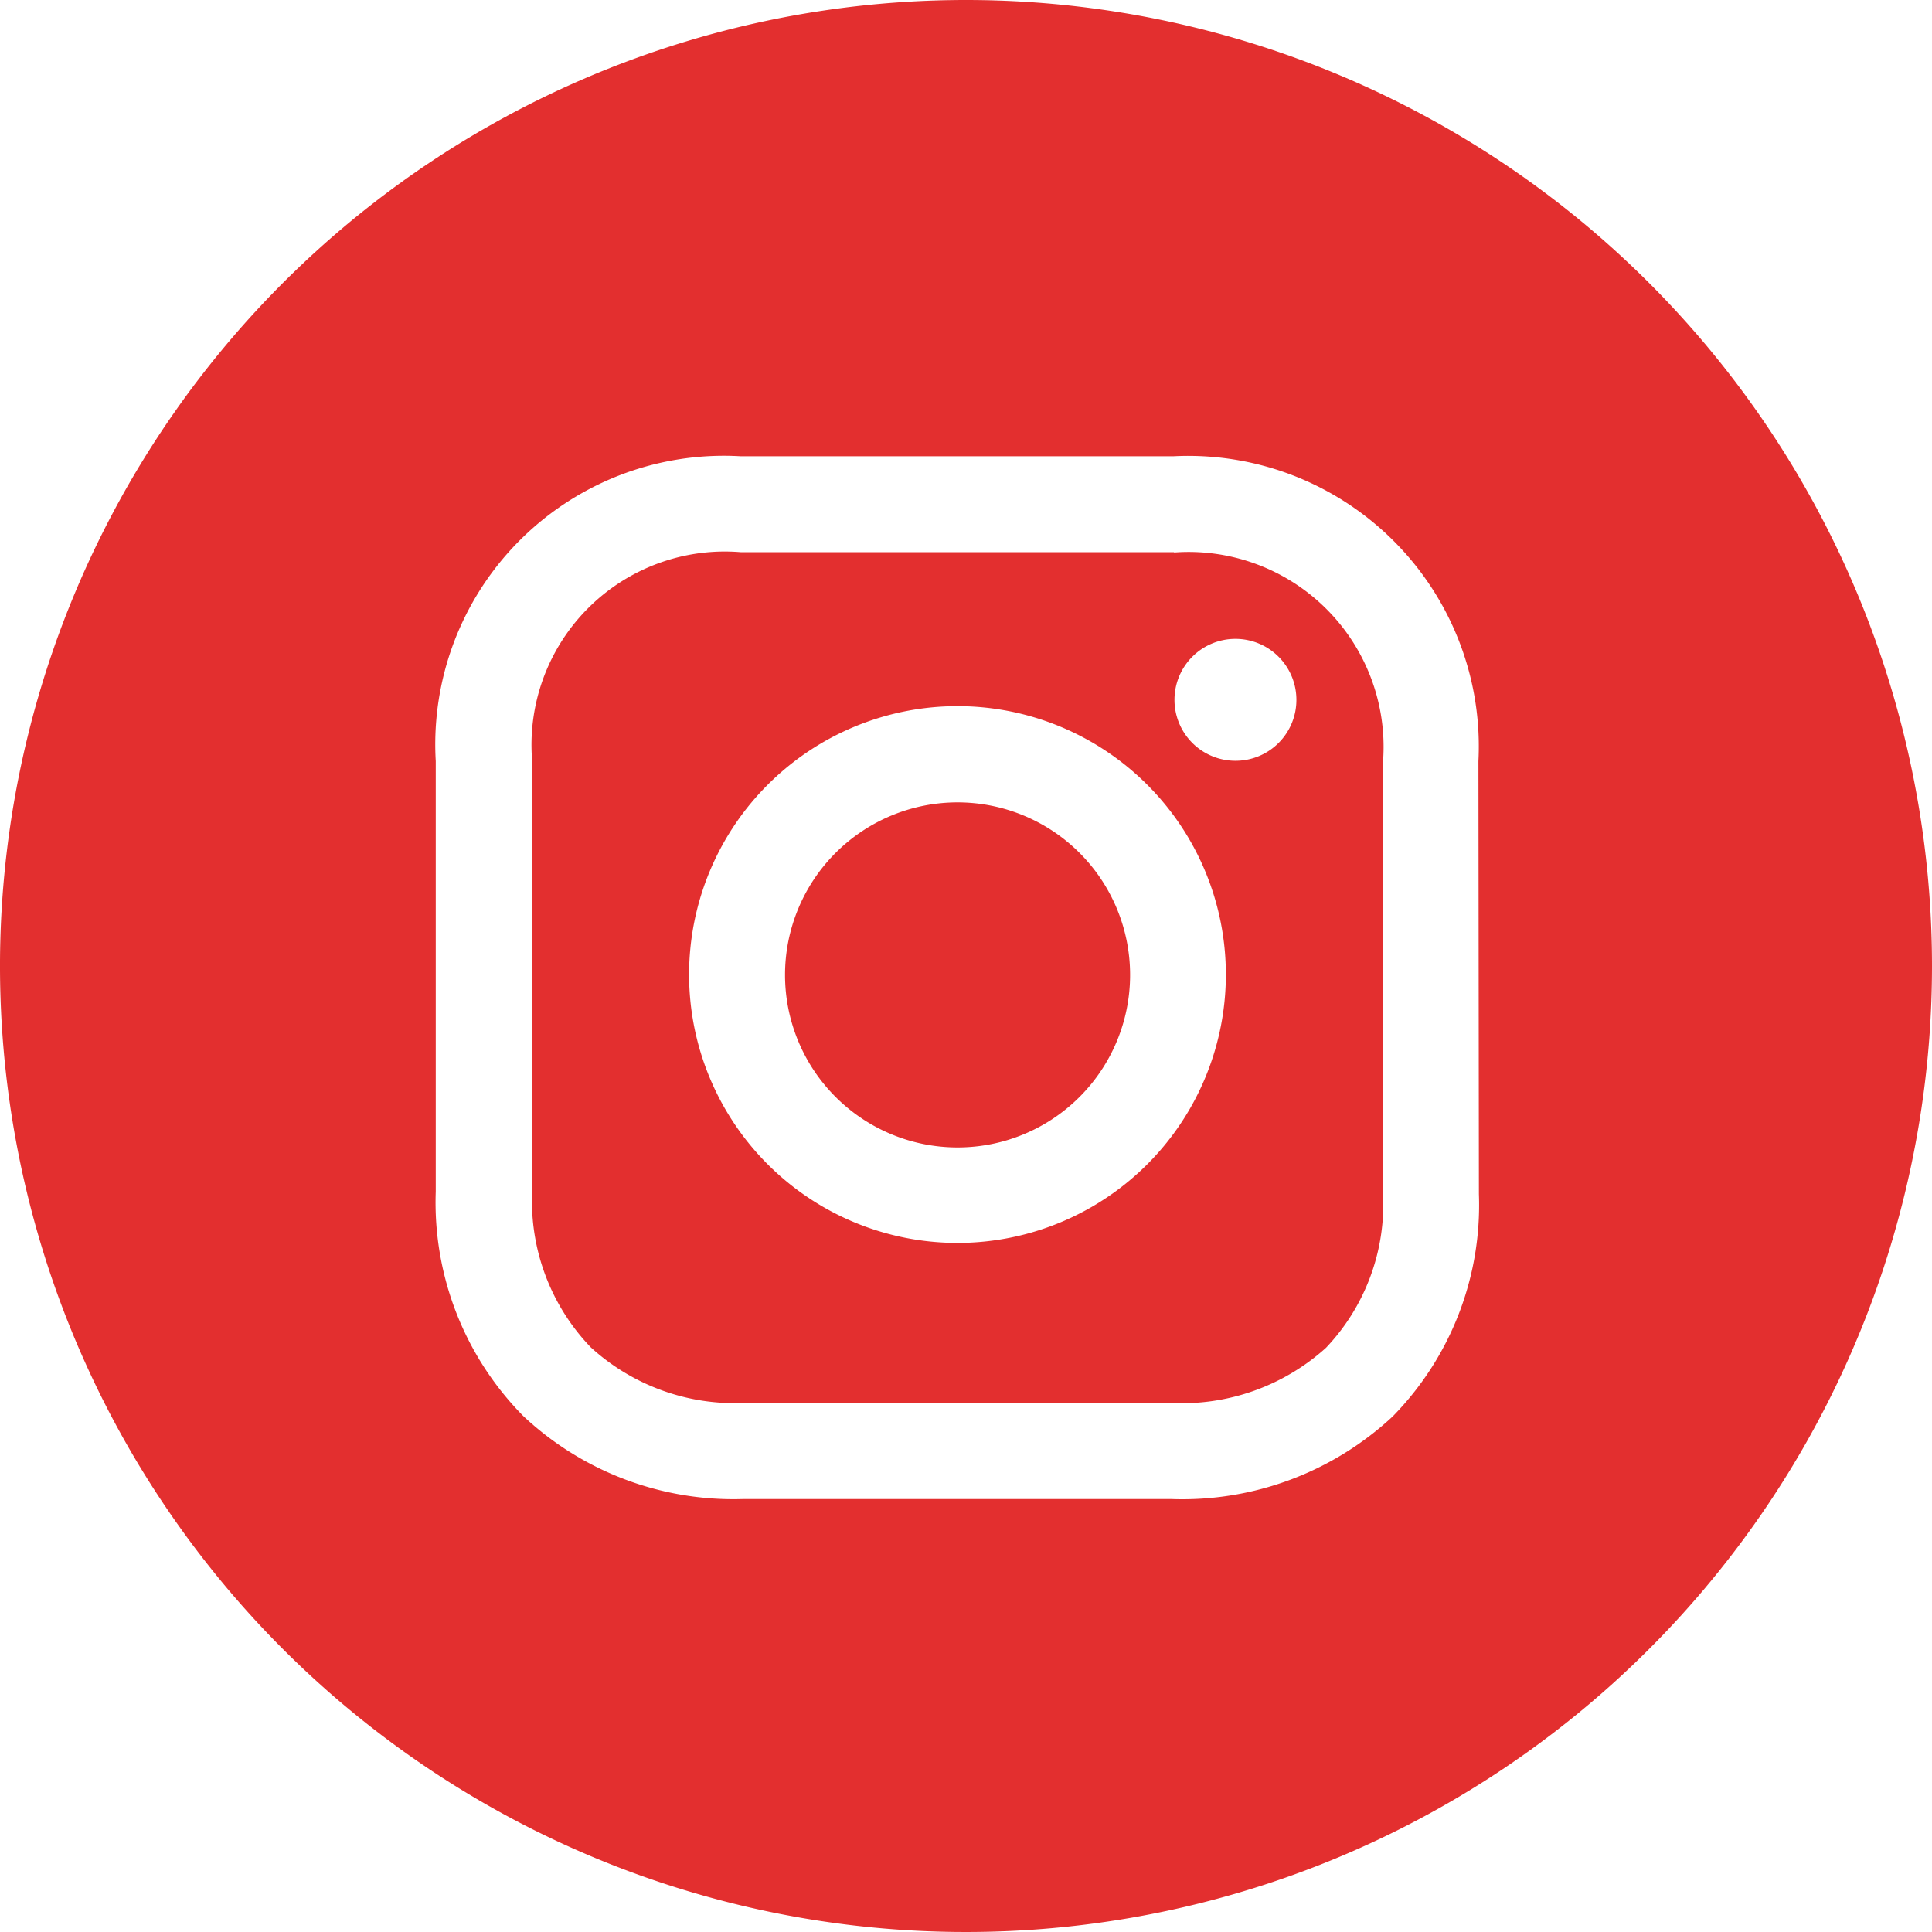
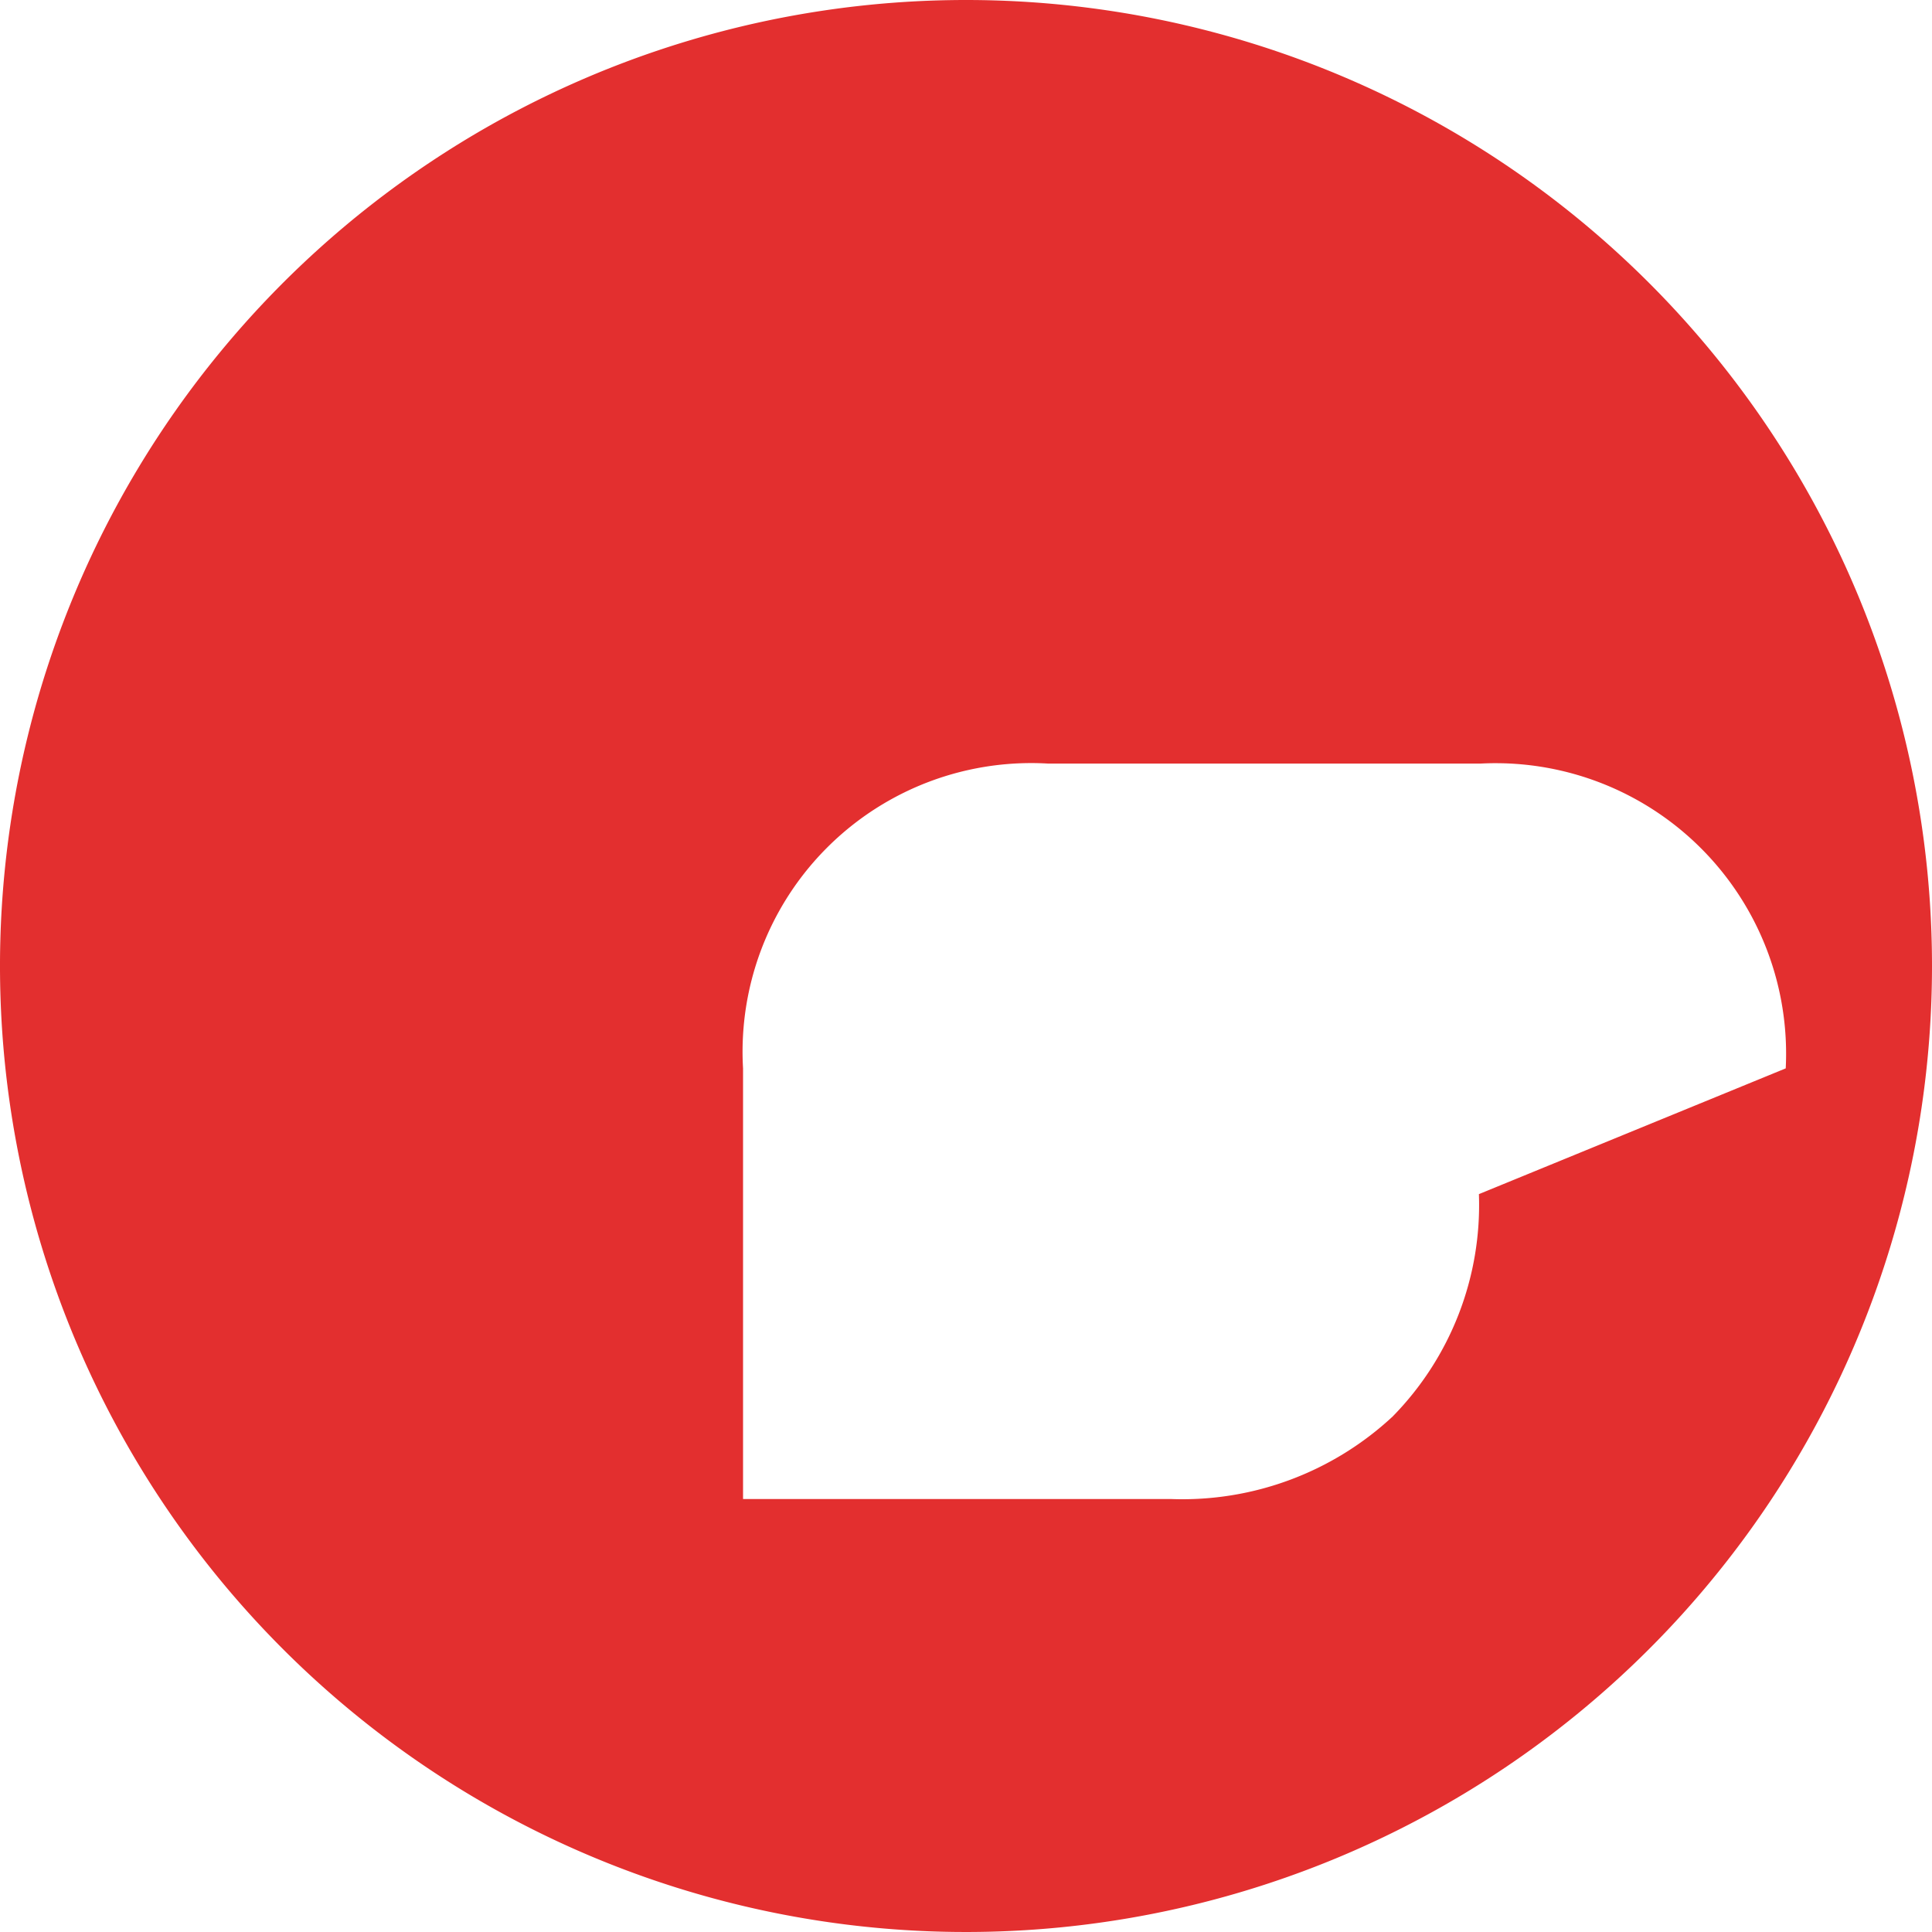
<svg xmlns="http://www.w3.org/2000/svg" id="Groupe_40" data-name="Groupe 40" width="20.156" height="20.156" viewBox="0 0 20.156 20.156">
-   <path id="Tracé_27" data-name="Tracé 27" d="M797.146,1396.621a1.8,1.8,0,1,0,1.8,1.8A1.8,1.8,0,0,0,797.146,1396.621Z" transform="translate(-787.156 -1388.25)" fill="#e32f2f" />
-   <path id="Tracé_28" data-name="Tracé 28" d="M795.593,1390.244h-4.517a2.017,2.017,0,0,0-2.179,2.179v4.493a2.2,2.2,0,0,0,.612,1.624,2.229,2.229,0,0,0,1.592.58h4.468a2.244,2.244,0,0,0,1.61-.576,2.174,2.174,0,0,0,.595-1.6v-4.518a2.034,2.034,0,0,0-2.179-2.179Zm-2.259,7.206a2.8,2.8,0,1,1,2.8-2.8A2.8,2.8,0,0,1,793.334,1397.45Zm2.9-5.03a.636.636,0,1,1,.636-.635A.635.635,0,0,1,796.238,1392.42Z" transform="translate(-783.345 -1384.483)" fill="#e32f2f" />
-   <path id="Tracé_29" data-name="Tracé 29" d="M785.41,1376.168a10.078,10.078,0,1,0,10.078,10.077A10.078,10.078,0,0,0,785.41,1376.168Zm5.351,12.458a3.149,3.149,0,0,1-.9,2.32,3.22,3.22,0,0,1-2.309.861h-4.468a3.207,3.207,0,0,1-2.29-.863,3.171,3.171,0,0,1-.916-2.343v-4.493a3.011,3.011,0,0,1,3.18-3.18h4.517a3.031,3.031,0,0,1,3.181,3.18Z" transform="translate(-775.332 -1376.168)" fill="#e32f2f" />
+   <path id="Tracé_29" data-name="Tracé 29" d="M785.41,1376.168a10.078,10.078,0,1,0,10.078,10.077A10.078,10.078,0,0,0,785.41,1376.168Zm5.351,12.458a3.149,3.149,0,0,1-.9,2.32,3.22,3.22,0,0,1-2.309.861h-4.468v-4.493a3.011,3.011,0,0,1,3.18-3.18h4.517a3.031,3.031,0,0,1,3.181,3.18Z" transform="translate(-775.332 -1376.168)" fill="#e32f2f" />
</svg>